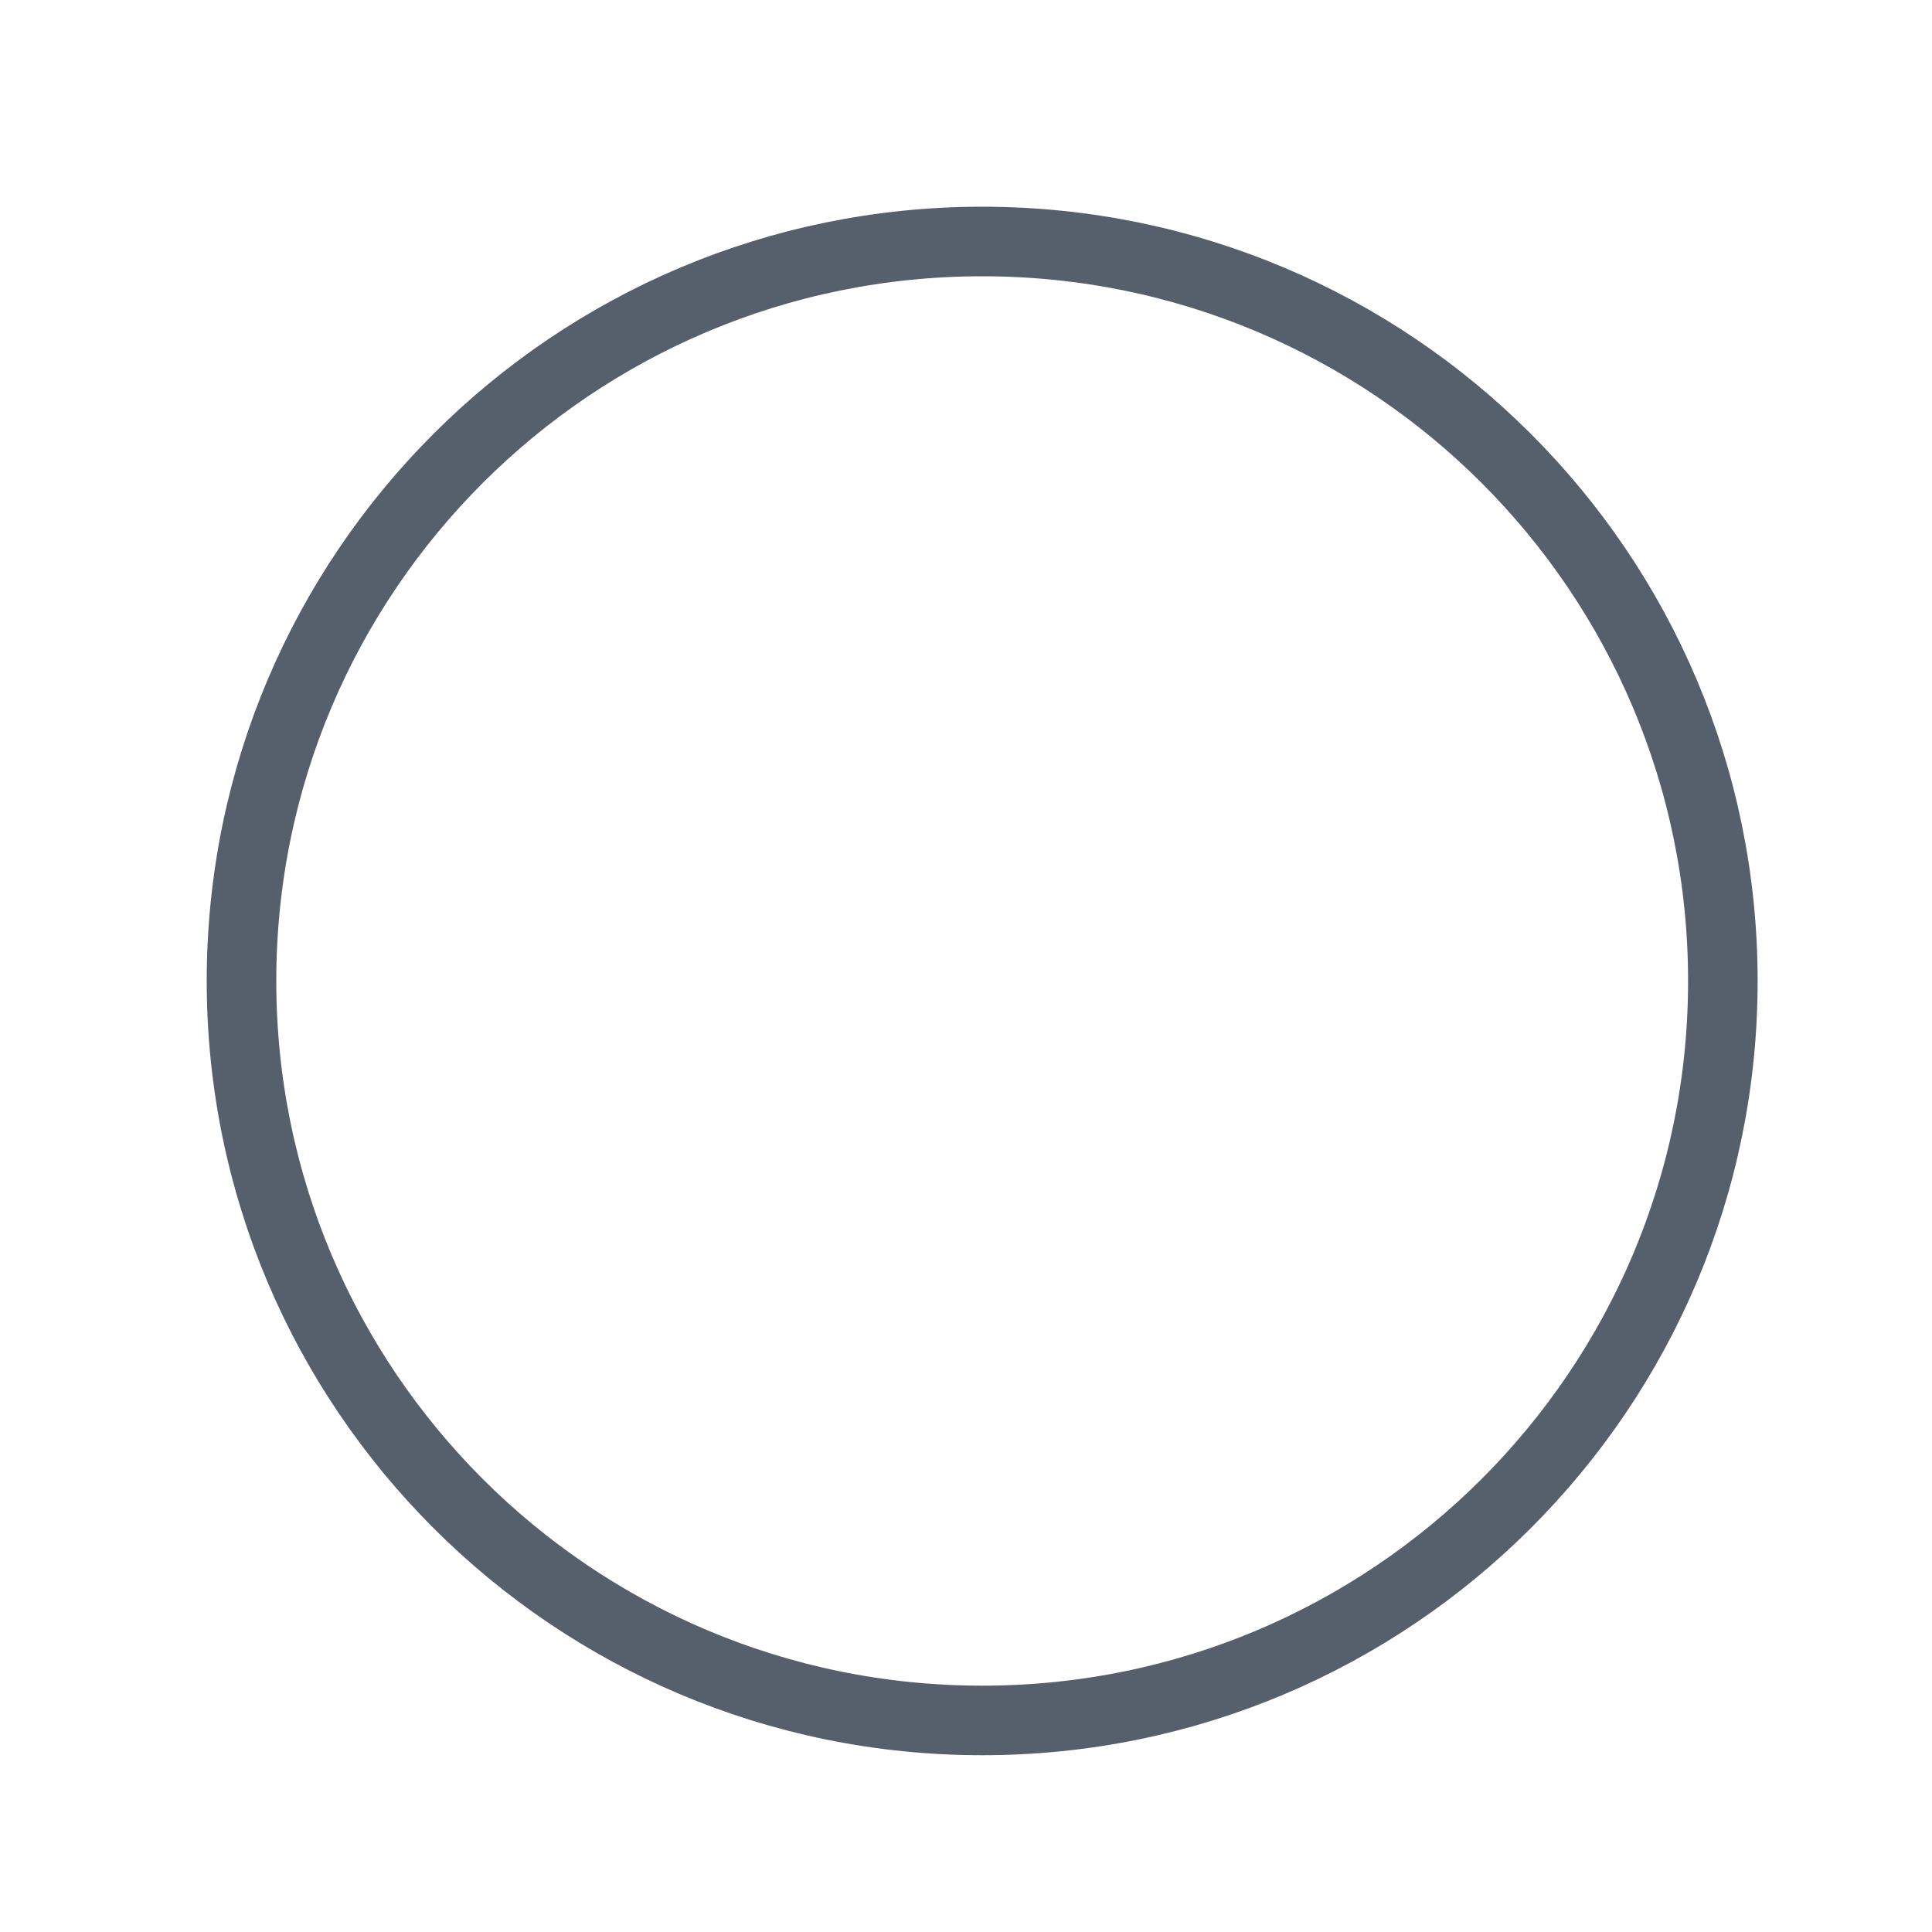
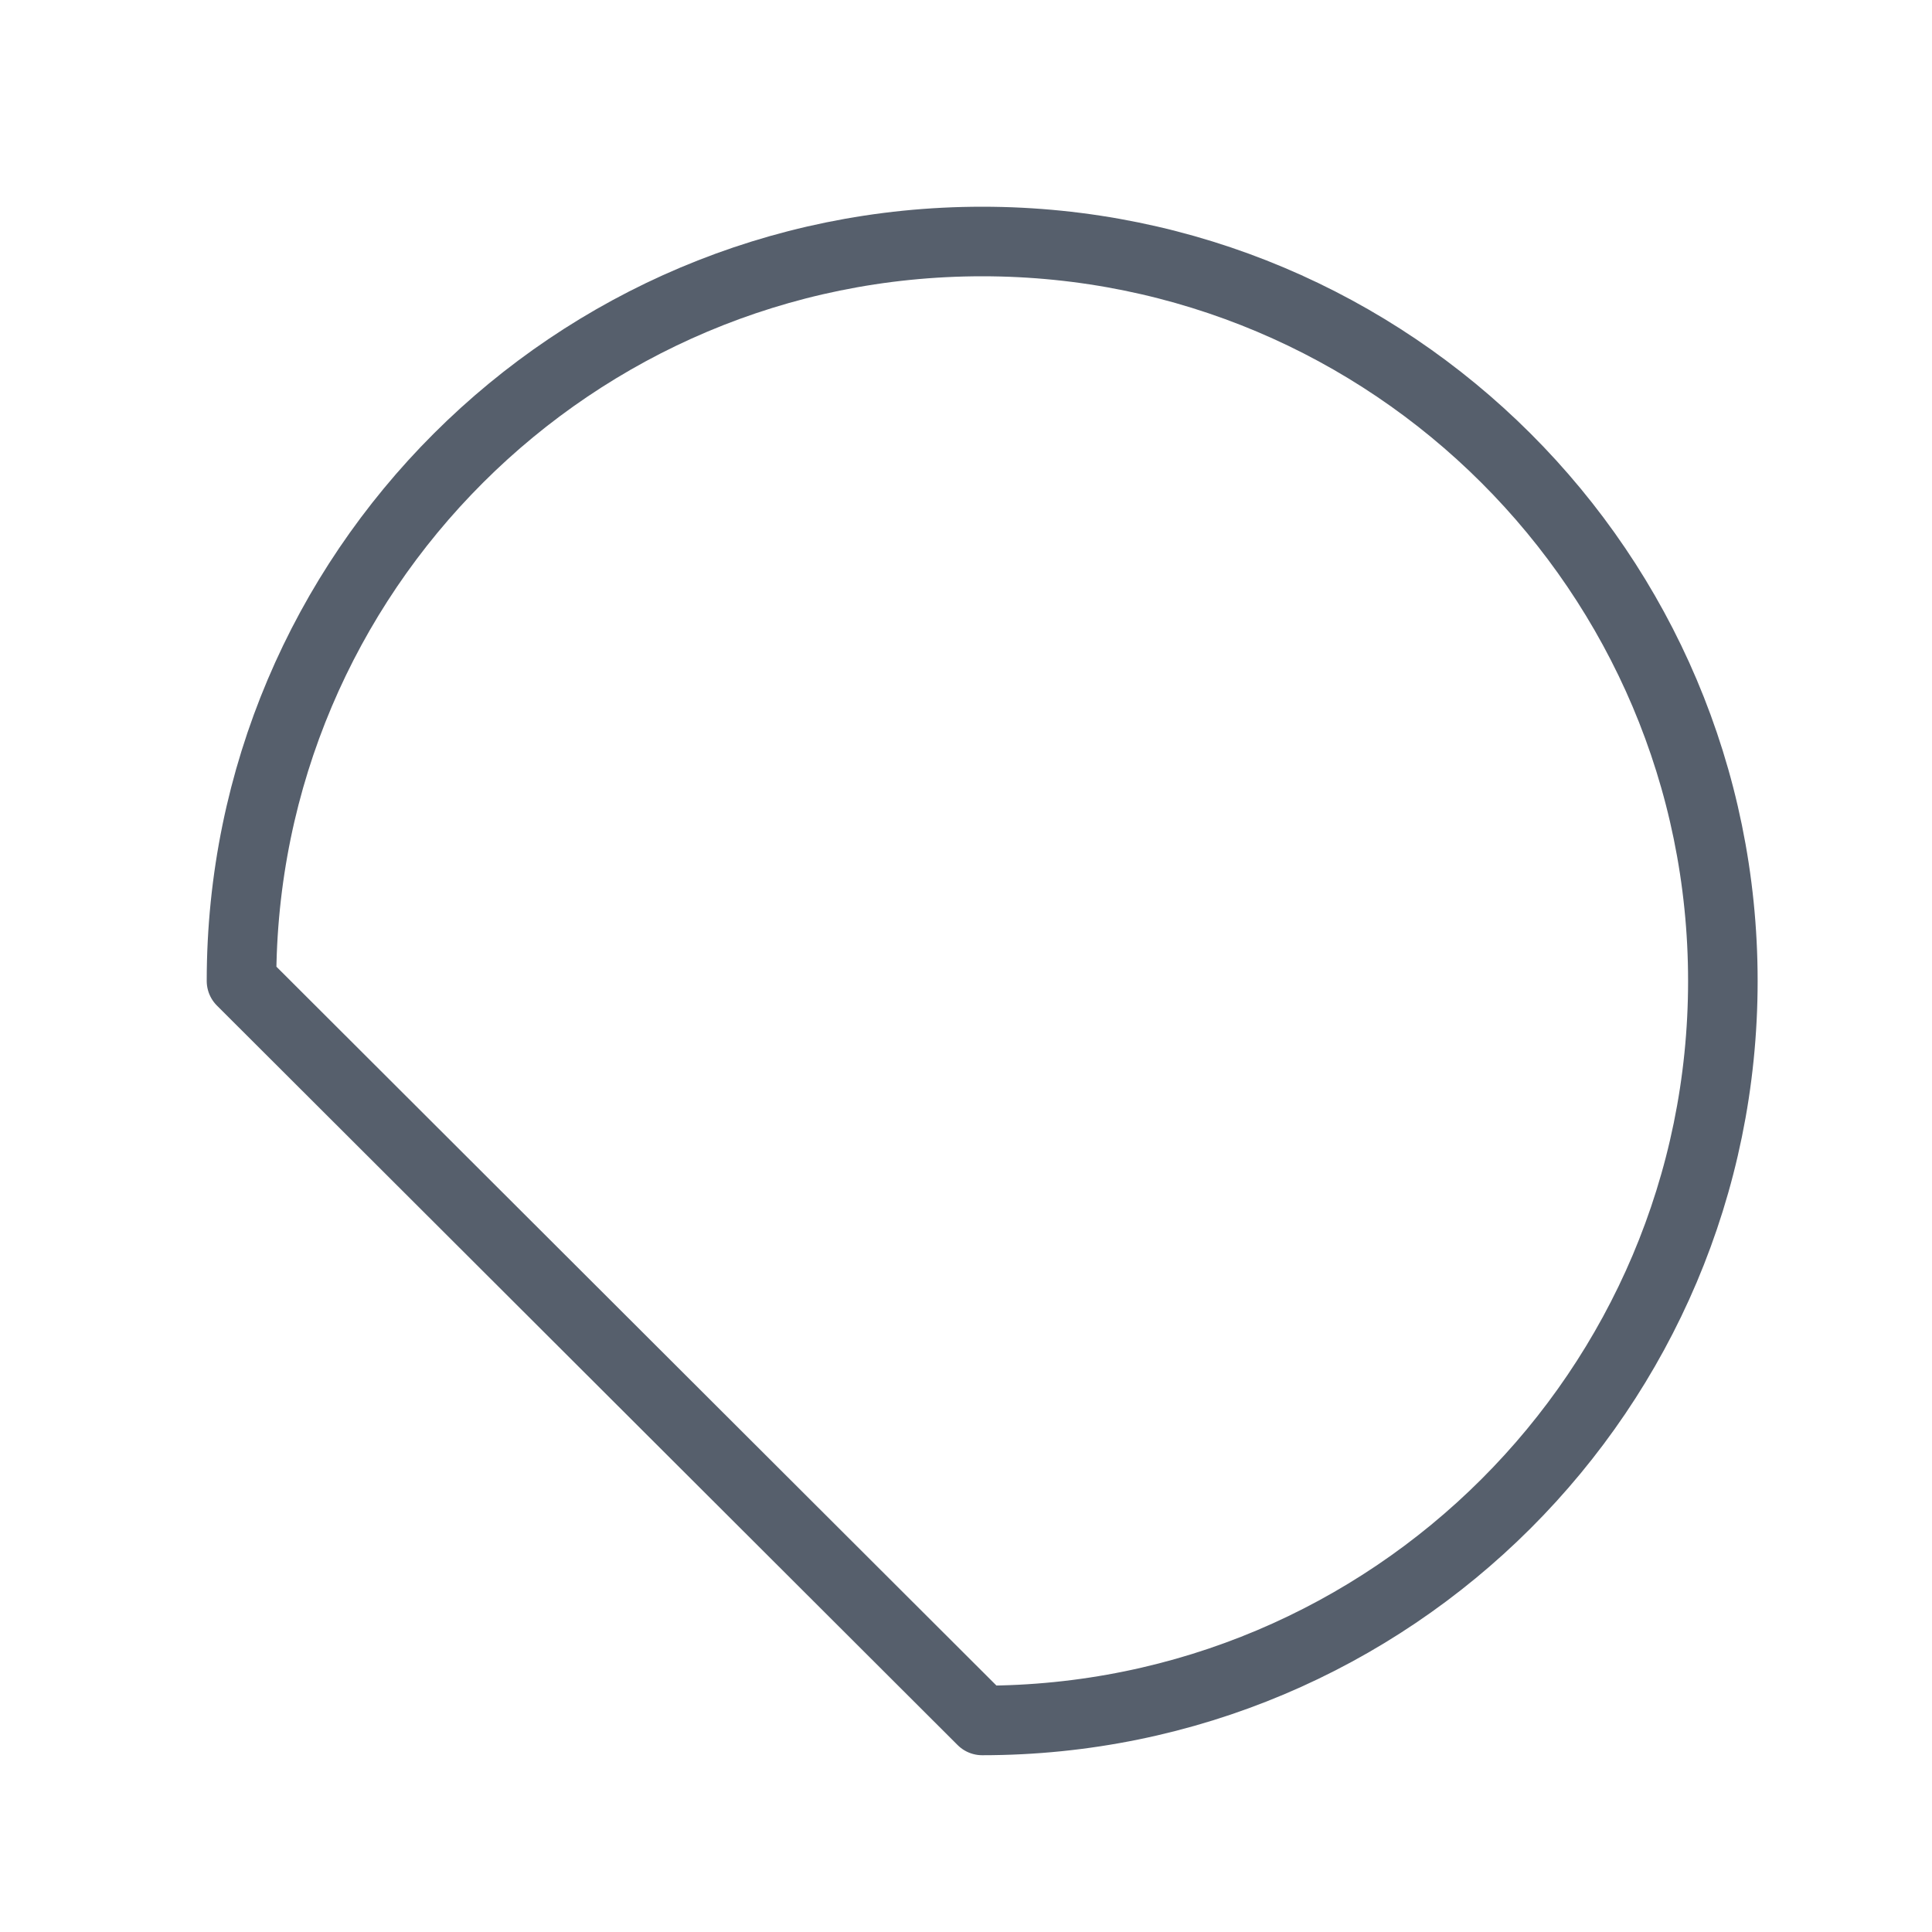
<svg xmlns="http://www.w3.org/2000/svg" fill="none" height="100%" overflow="visible" preserveAspectRatio="none" style="display: block;" viewBox="0 0 8 8" width="100%">
-   <path d="M4.067 7.124C5.761 7.124 7.134 5.753 7.134 4.062C7.134 2.371 5.761 1 4.067 1C2.373 1 1 2.371 1 4.062C1 5.753 2.373 7.124 4.067 7.124Z" id="Vector" stroke="#565F6C" stroke-linecap="round" stroke-linejoin="round" stroke-width="0.288" />
+   <path d="M4.067 7.124C5.761 7.124 7.134 5.753 7.134 4.062C7.134 2.371 5.761 1 4.067 1C2.373 1 1 2.371 1 4.062Z" id="Vector" stroke="#565F6C" stroke-linecap="round" stroke-linejoin="round" stroke-width="0.288" />
</svg>